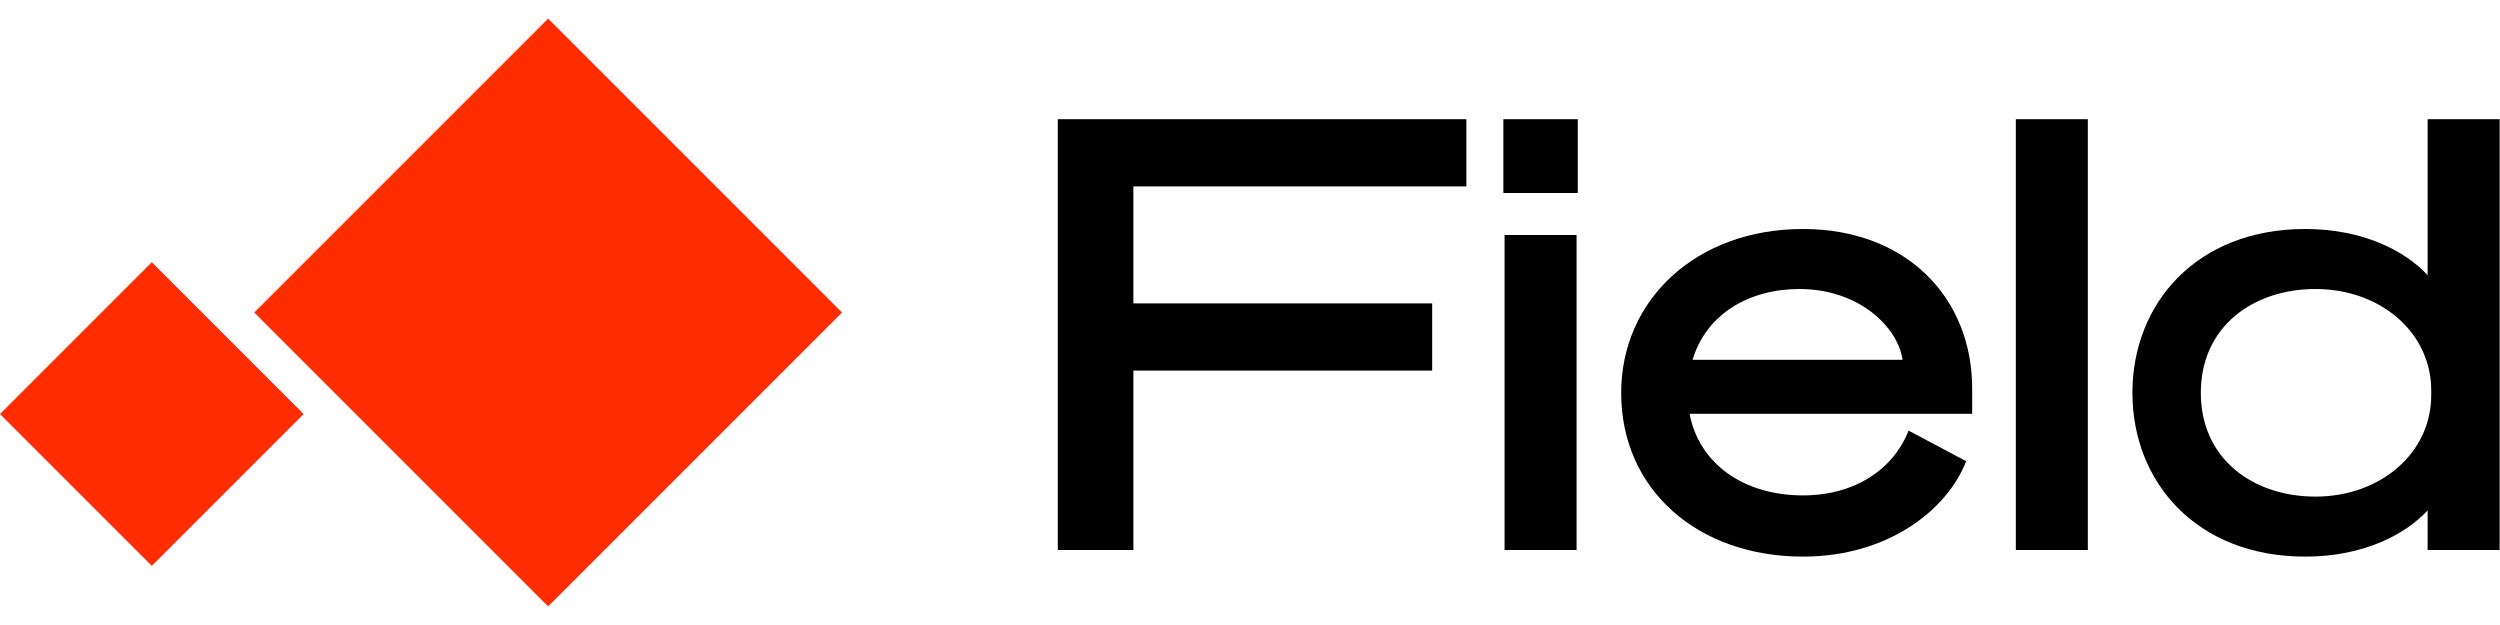
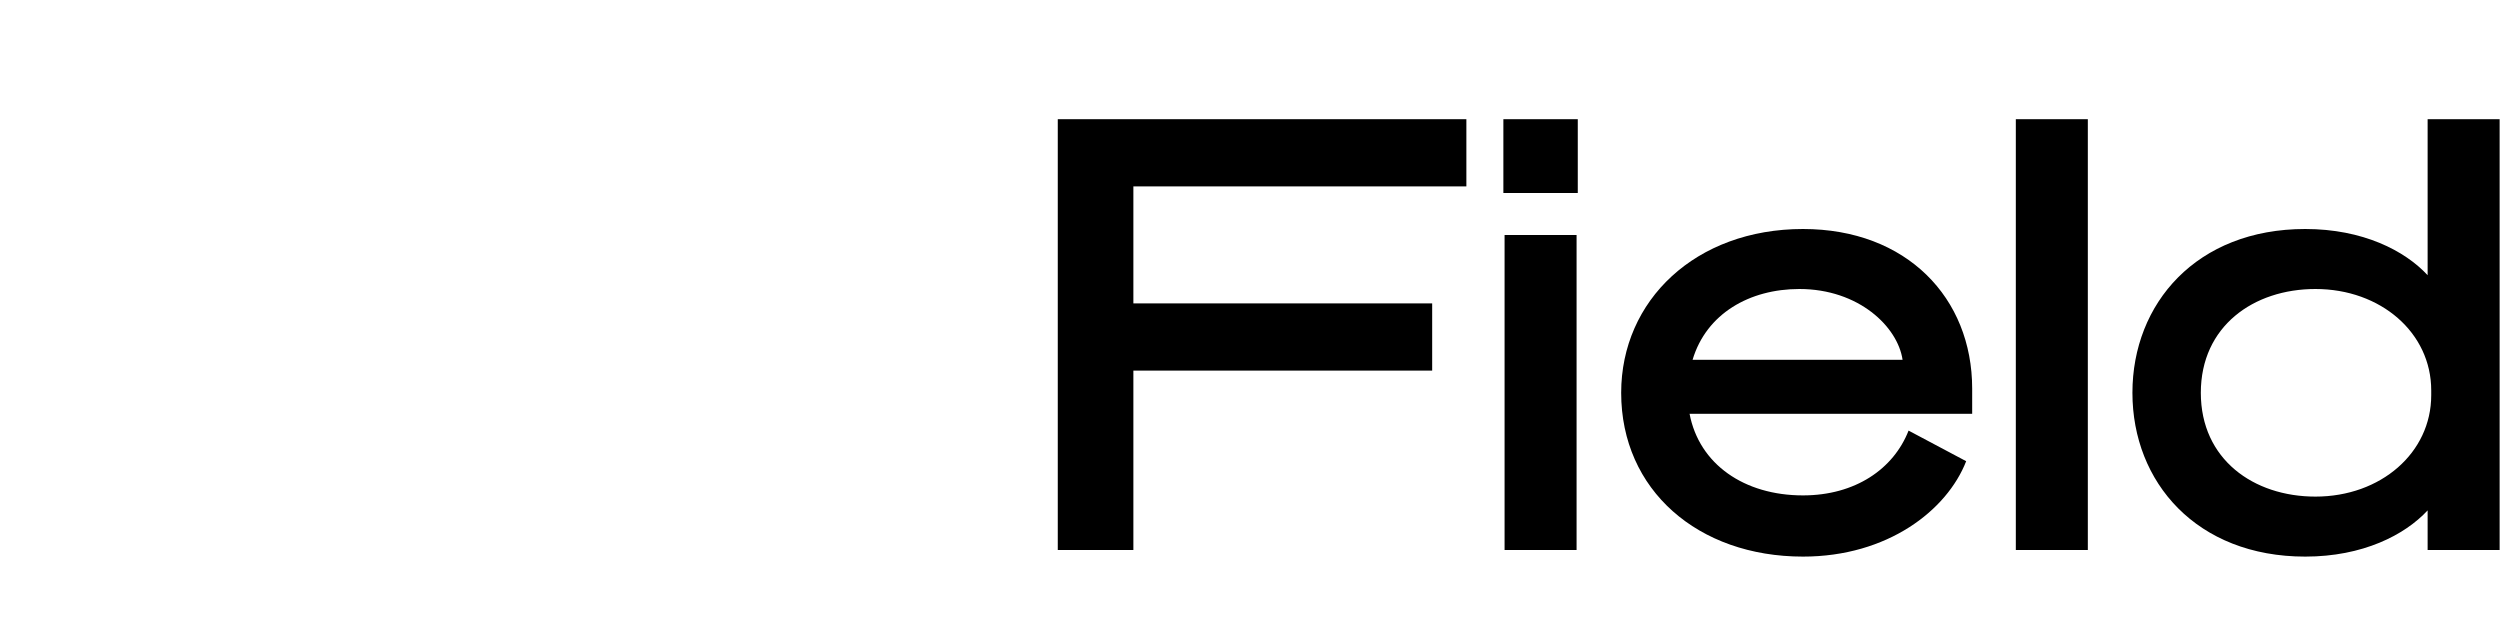
<svg xmlns="http://www.w3.org/2000/svg" width="100" height="25" viewBox="0 0 100 25" fill="none">
  <path d="M45.335 22V14.824H57.287V12.136H45.335V7.456H58.655V4.768H42.311V22H45.335Z" fill="black" />
  <path d="M60.135 7.72H63.111V4.768H60.135V7.72ZM63.063 9.4H60.183V22H63.063V9.4Z" fill="black" />
  <path d="M72.119 19.816C69.767 19.816 67.967 18.568 67.583 16.552H78.887V15.544C78.887 11.92 76.271 9.16 72.119 9.16C67.823 9.16 64.847 12.016 64.847 15.712C64.847 19.6 67.919 22.264 72.119 22.264C75.503 22.264 77.879 20.416 78.647 18.448L76.343 17.224C75.743 18.76 74.207 19.816 72.119 19.816ZM71.975 11.56C74.351 11.56 75.911 13.072 76.103 14.392H67.703C68.255 12.544 69.983 11.56 71.975 11.56Z" fill="black" />
  <path d="M83.513 4.768H80.633V22H83.513V4.768Z" fill="black" />
  <path d="M97.105 20.416V22H99.985V4.768H97.105V11.008C96.193 10.024 94.513 9.16 92.209 9.16C87.865 9.16 85.297 12.136 85.297 15.712C85.297 19.288 87.865 22.264 92.209 22.264C94.513 22.264 96.193 21.4 97.105 20.416ZM97.249 15.616V15.808C97.249 18.112 95.233 19.864 92.617 19.864C90.145 19.864 88.033 18.376 88.033 15.712C88.033 13.048 90.145 11.56 92.617 11.56C95.233 11.56 97.249 13.312 97.249 15.616Z" fill="black" />
-   <rect y="16.561" width="8.588" height="8.588" transform="rotate(-45 0 16.561)" fill="#FF2C00" />
-   <rect x="10.17" y="12.5" width="16.624" height="16.624" transform="rotate(-45 10.17 12.5)" fill="#FF2C00" />
</svg>